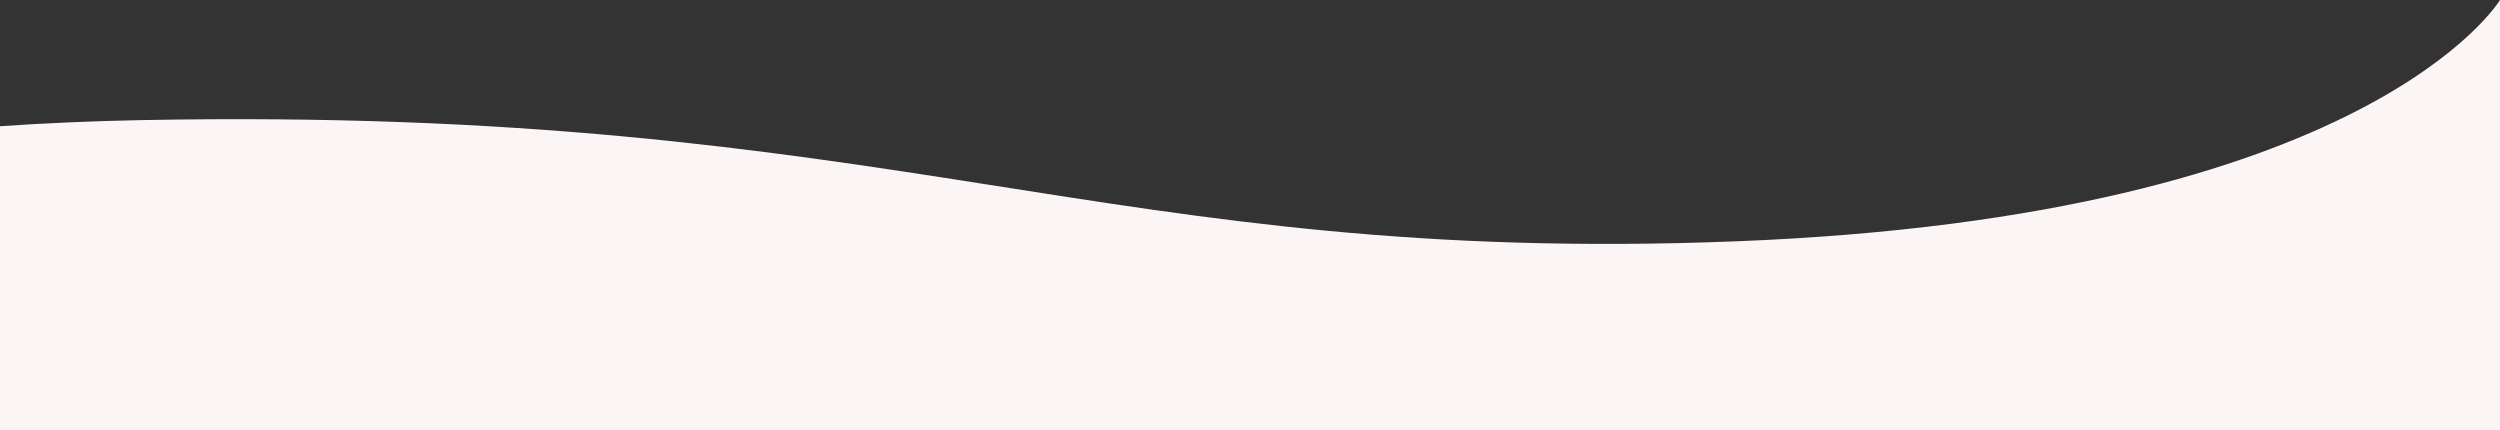
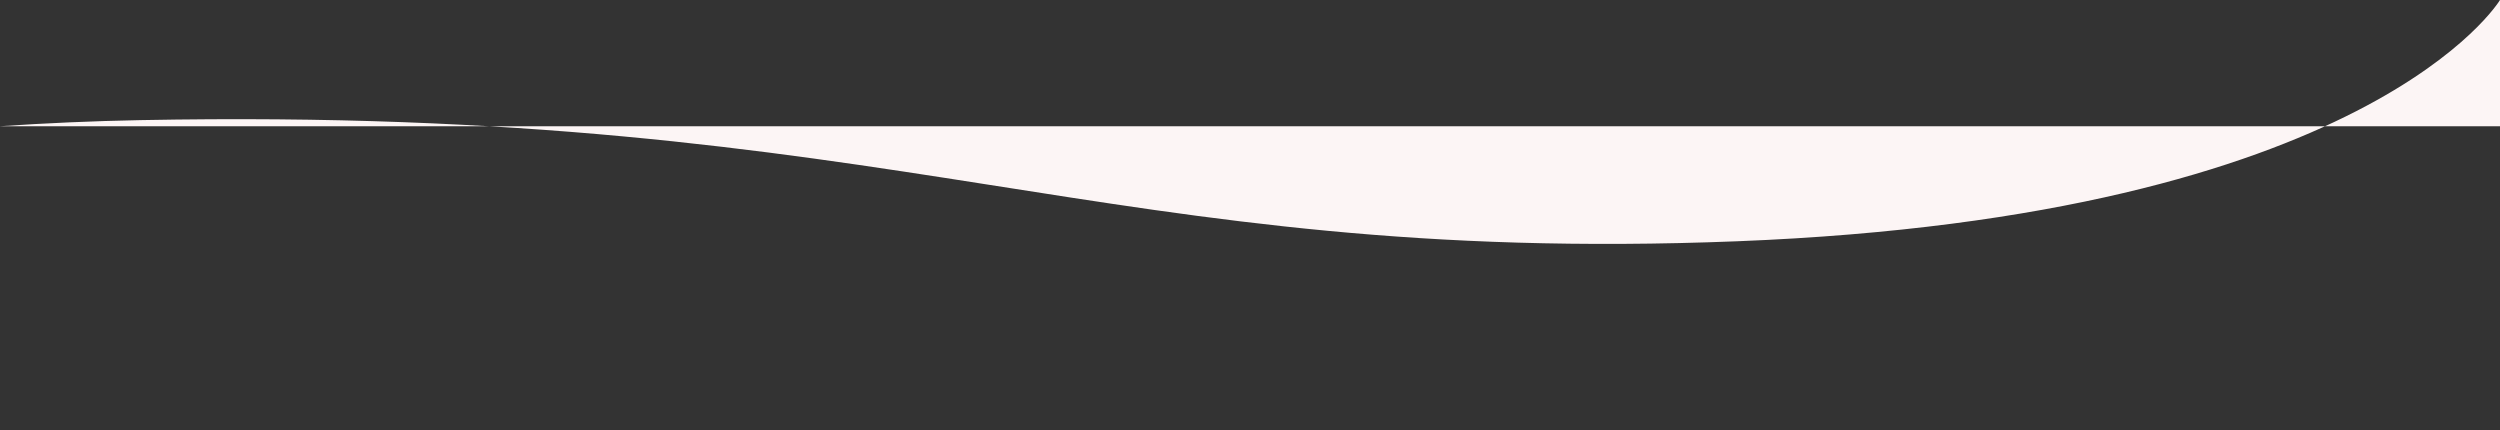
<svg xmlns="http://www.w3.org/2000/svg" id="_レイヤー_2" width="1602" height="275.61" viewBox="0 0 1602 275.61">
  <rect x="0" y="0" width="1602" height="275.61" fill="#333333" stroke="none" />
  <g id="_レイヤー_1-2">
-     <path d="m1113.07,154.61c-405.91,16-533.58-87-1022.9-77.64-31.2.6-61.24,1.94-90.17,3.92v194.72h1602V0s-83.02,138.61-488.93,154.61Z" style="fill:#fcf5f5;" />
+     <path d="m1113.07,154.61c-405.91,16-533.58-87-1022.9-77.64-31.2.6-61.24,1.94-90.17,3.92h1602V0s-83.02,138.61-488.93,154.61Z" style="fill:#fcf5f5;" />
  </g>
</svg>